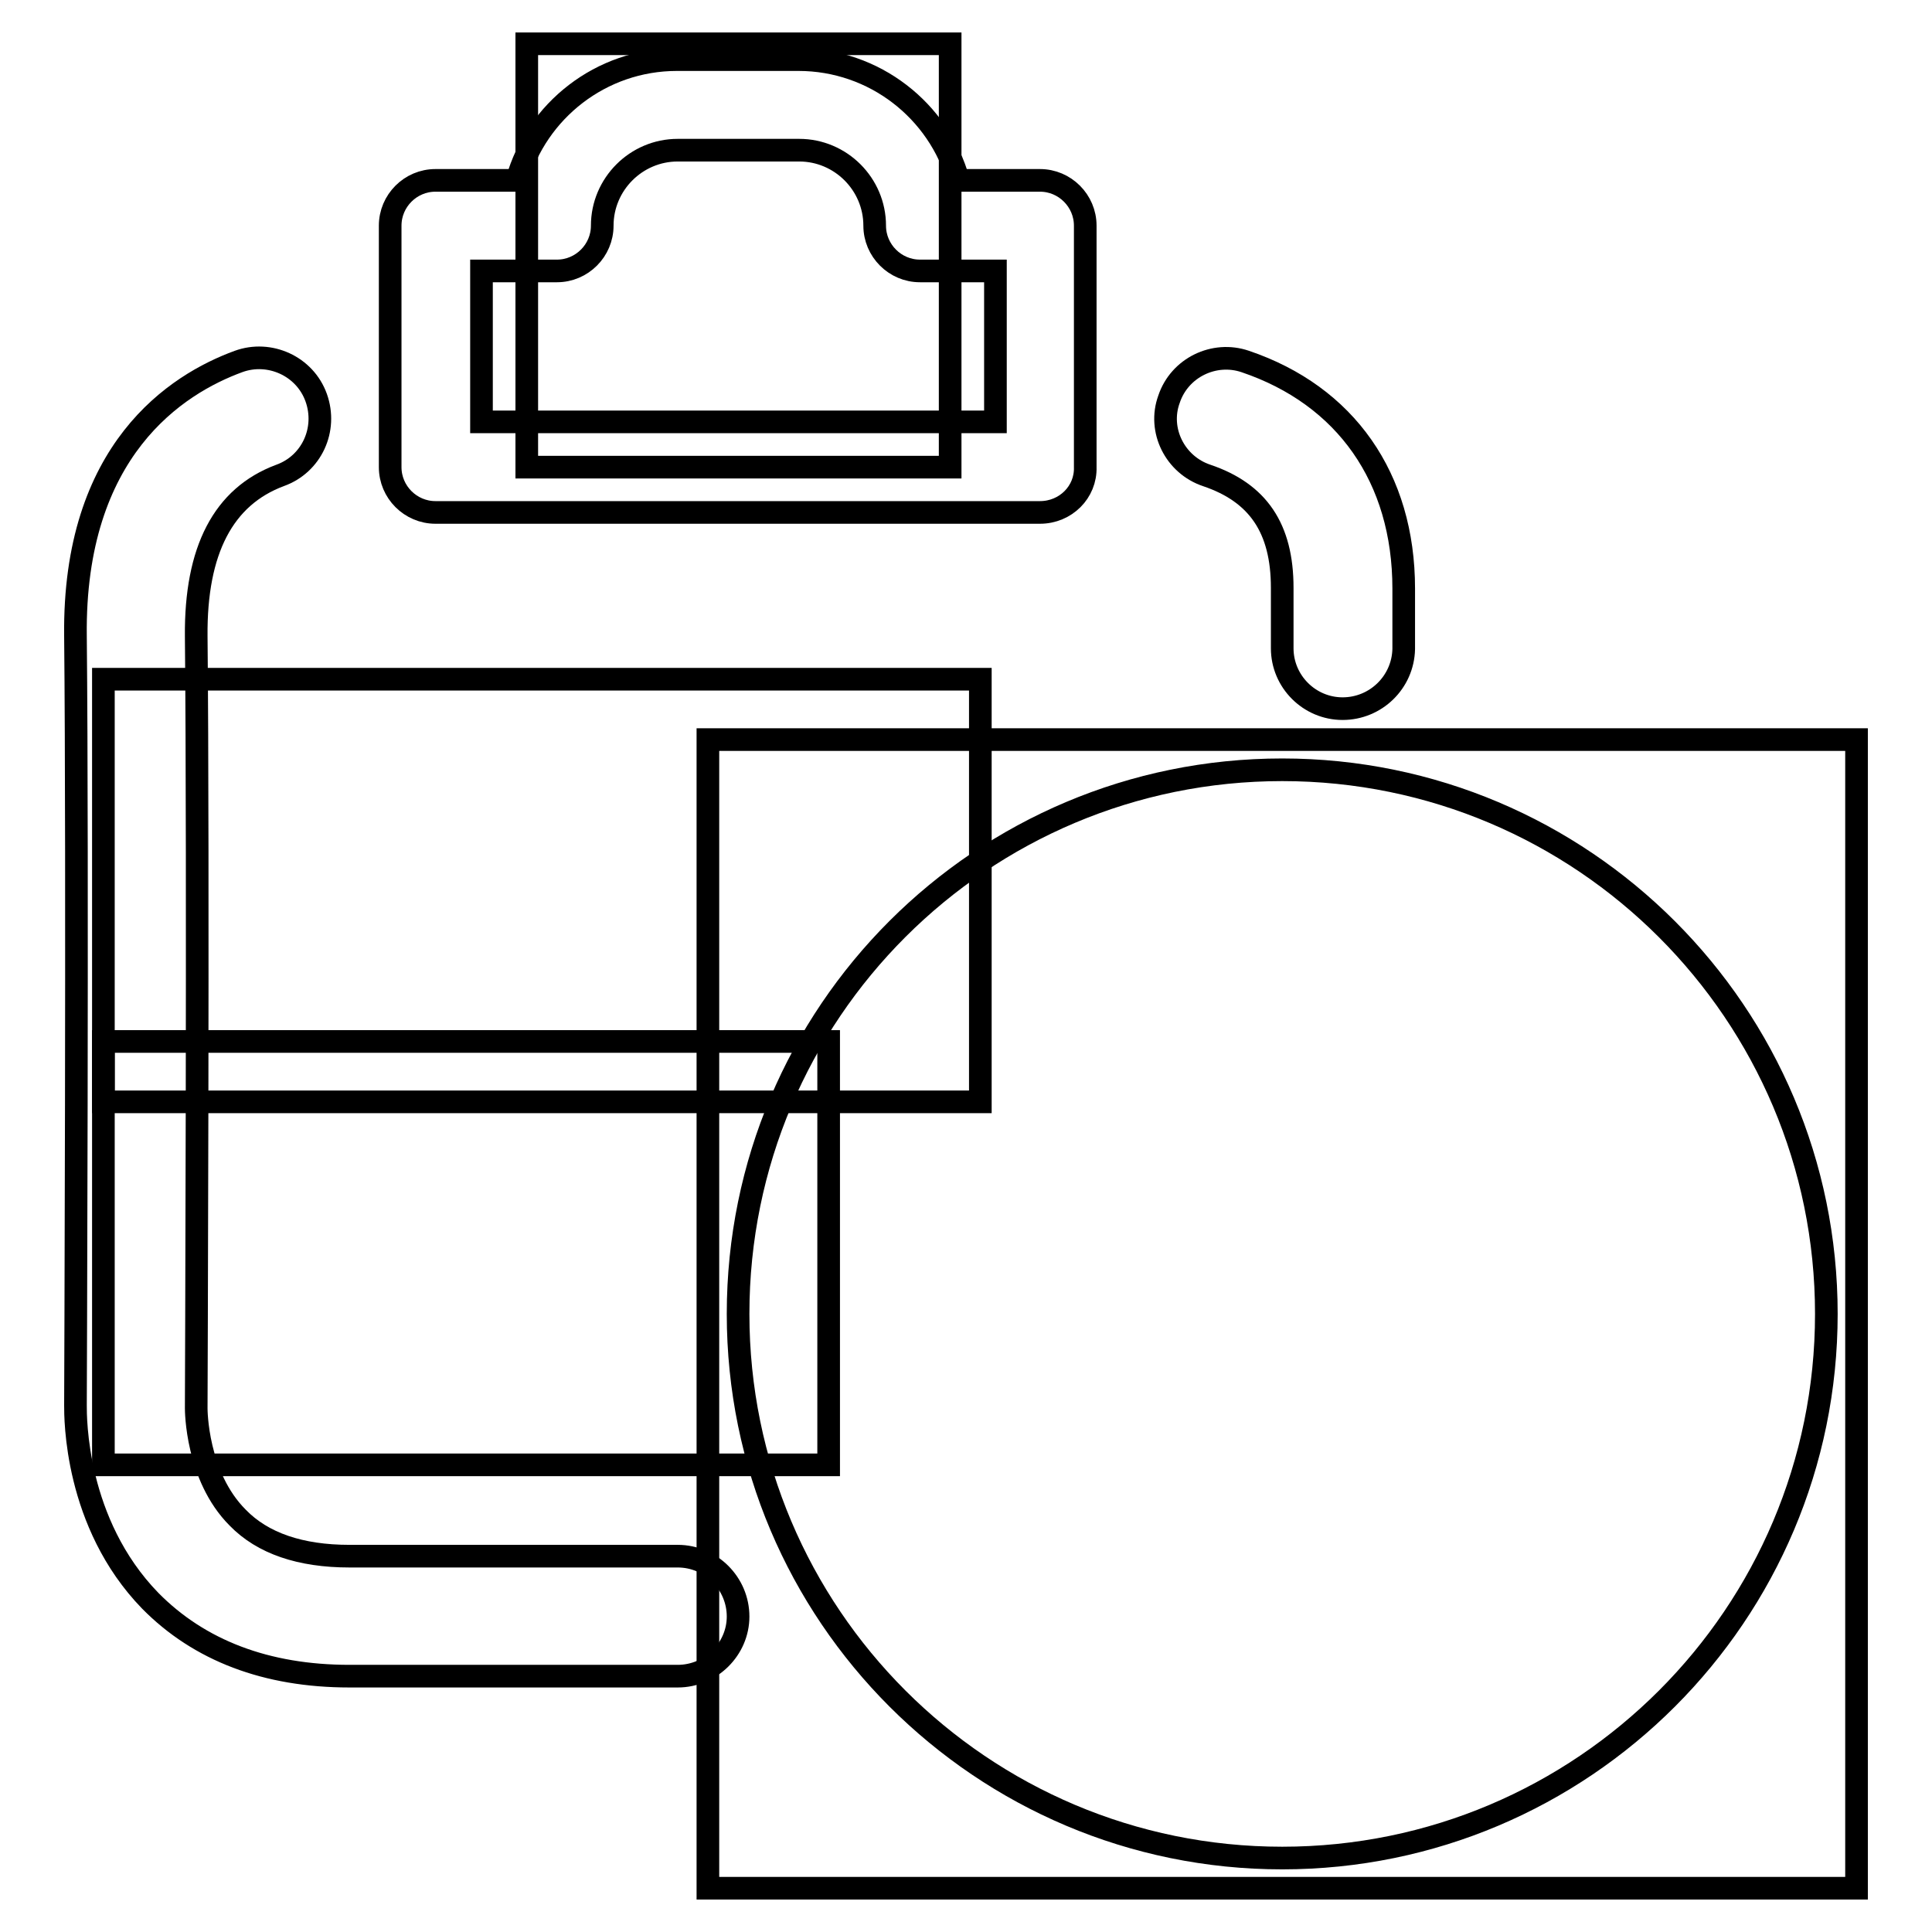
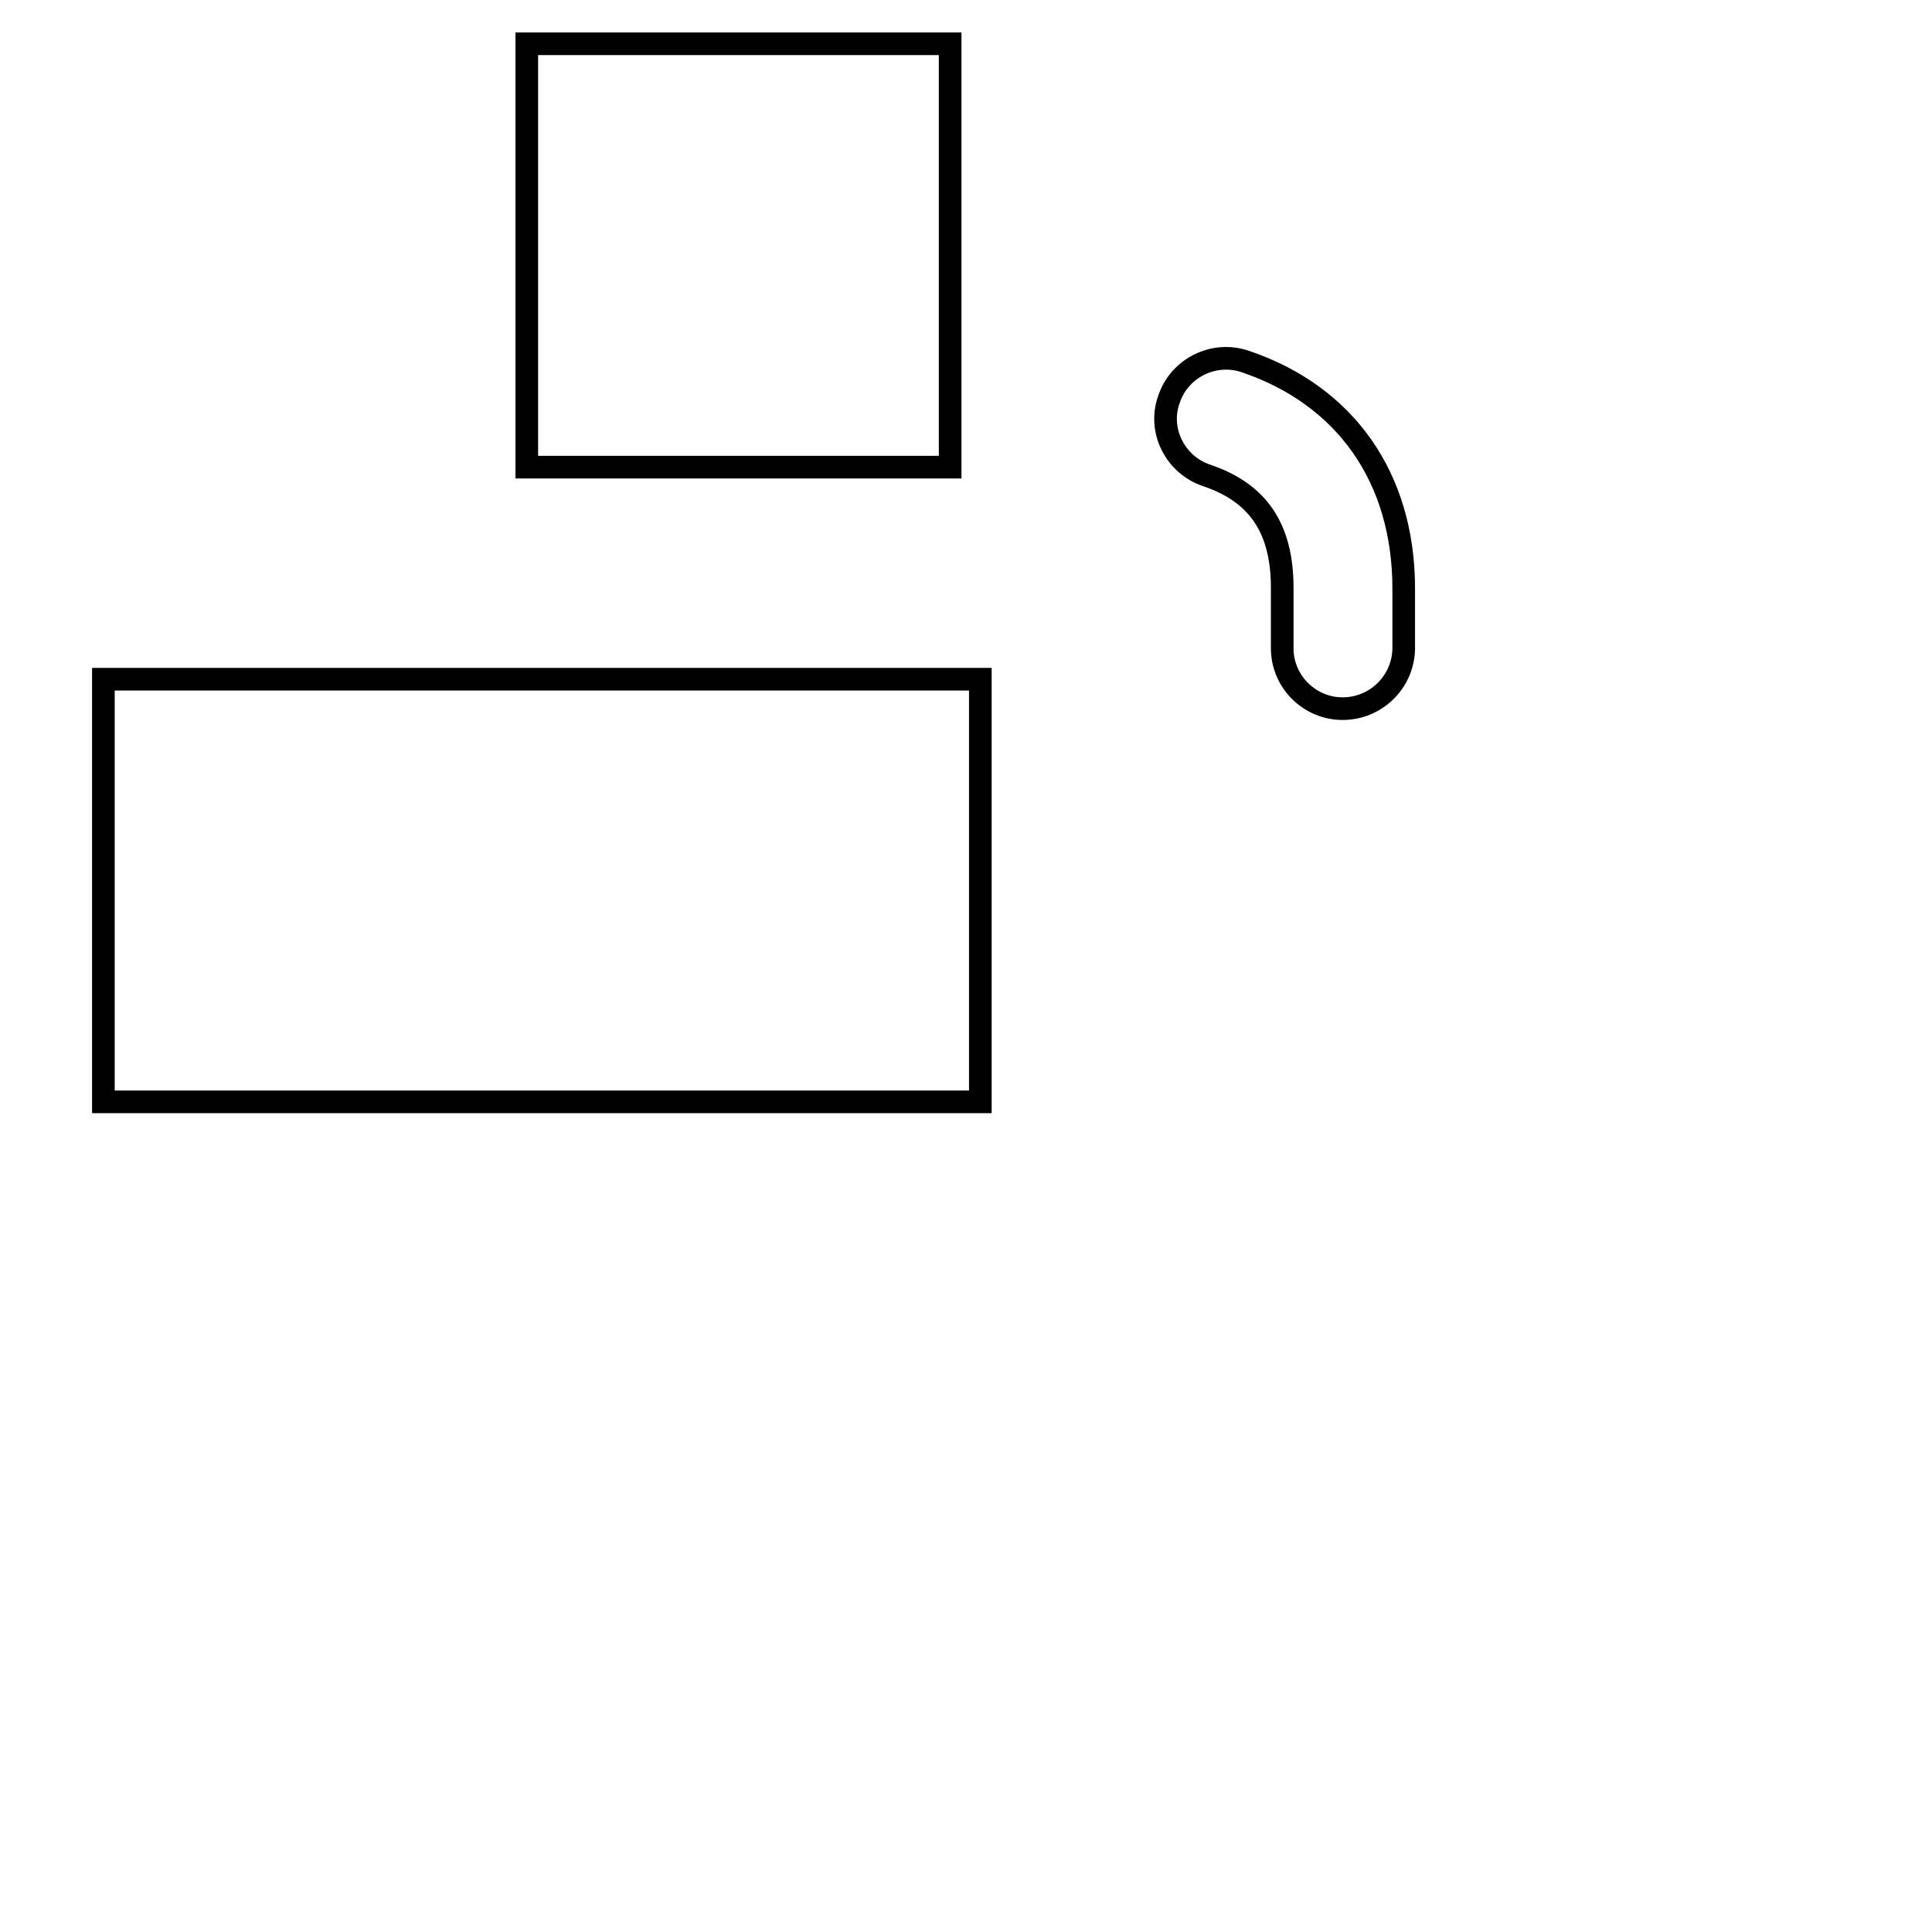
<svg xmlns="http://www.w3.org/2000/svg" version="1.1" x="0px" y="0px" viewBox="0 0 256 256" enable-background="new 0 0 256 256" xml:space="preserve">
  <g>
    <g>
-       <path stroke-width="3" fill-opacity="0" stroke="#000000" d="M97.8,174.1c0,39.8,32.3,72.1,72.1,72.1s72.1-32.3,72.1-72.1c0-39.8-32.3-72.1-72.1-72.1C130.1,102,97.8,134.2,97.8,174.1z" />
      <path stroke-width="3" fill-opacity="0" stroke="#000000" d="M13.7,90h116.2V146H13.7V90z" />
-       <path stroke-width="3" fill-opacity="0" stroke="#000000" d="M13.7,138h96.1v56.1H13.7V138z" />
-       <path stroke-width="3" fill-opacity="0" stroke="#000000" d="M137.8,67.9H57.7c-3.3,0-6-2.7-6-6v-32c0-3.3,2.7-6,6-6h10.8c2.6-9.2,11.1-16,21.2-16h16.1c10.1,0,18.6,6.8,21.2,16h10.8c3.3,0,6,2.7,6,6v32C143.9,65.2,141.2,67.9,137.8,67.9z M63.8,55.9h68.1v-20h-10c-3.3,0-6-2.7-6-6c0-5.5-4.5-10-10-10H89.8c-5.5,0-10,4.5-10,10c0,3.3-2.7,6-6,6h-10L63.8,55.9L63.8,55.9z" />
      <path stroke-width="3" fill-opacity="0" stroke="#000000" d="M69.8,5.8h56.1v56.1H69.8V5.8z" />
-       <path stroke-width="3" fill-opacity="0" stroke="#000000" d="M89.8,222.1H46.3c-11,0-19.9-3.4-26.4-10c-10-10.3-9.9-24.3-9.9-25.9c0-0.5,0.3-71.9,0-101.9C9.7,59.6,23.4,50.9,31.6,47.9c4.1-1.5,8.8,0.6,10.3,4.8c1.5,4.2-0.6,8.8-4.8,10.3c-7.5,2.8-11.2,9.9-11.1,21.3c0.3,30.1,0,101.6,0,102.3c0,0.2,0,9,5.5,14.5c3.3,3.4,8.3,5.1,14.8,5.1h43.5c4.4,0,8,3.6,8,8C97.8,218.5,94.2,222.1,89.8,222.1z" />
      <path stroke-width="3" fill-opacity="0" stroke="#000000" d="M177.9,93.9c-4.4,0-8-3.6-8-8v-8c0-7.9-3.2-12.6-10-14.9c-4.2-1.4-6.5-6-5-10.1c1.4-4.2,6-6.4,10.1-5c13.3,4.5,21,15.4,21,30.1v8C185.9,90.4,182.3,93.9,177.9,93.9z" />
-       <path stroke-width="3" fill-opacity="0" stroke="#000000" d="M93.8,98H246v152.2H93.8V98z" />
    </g>
  </g>
</svg>